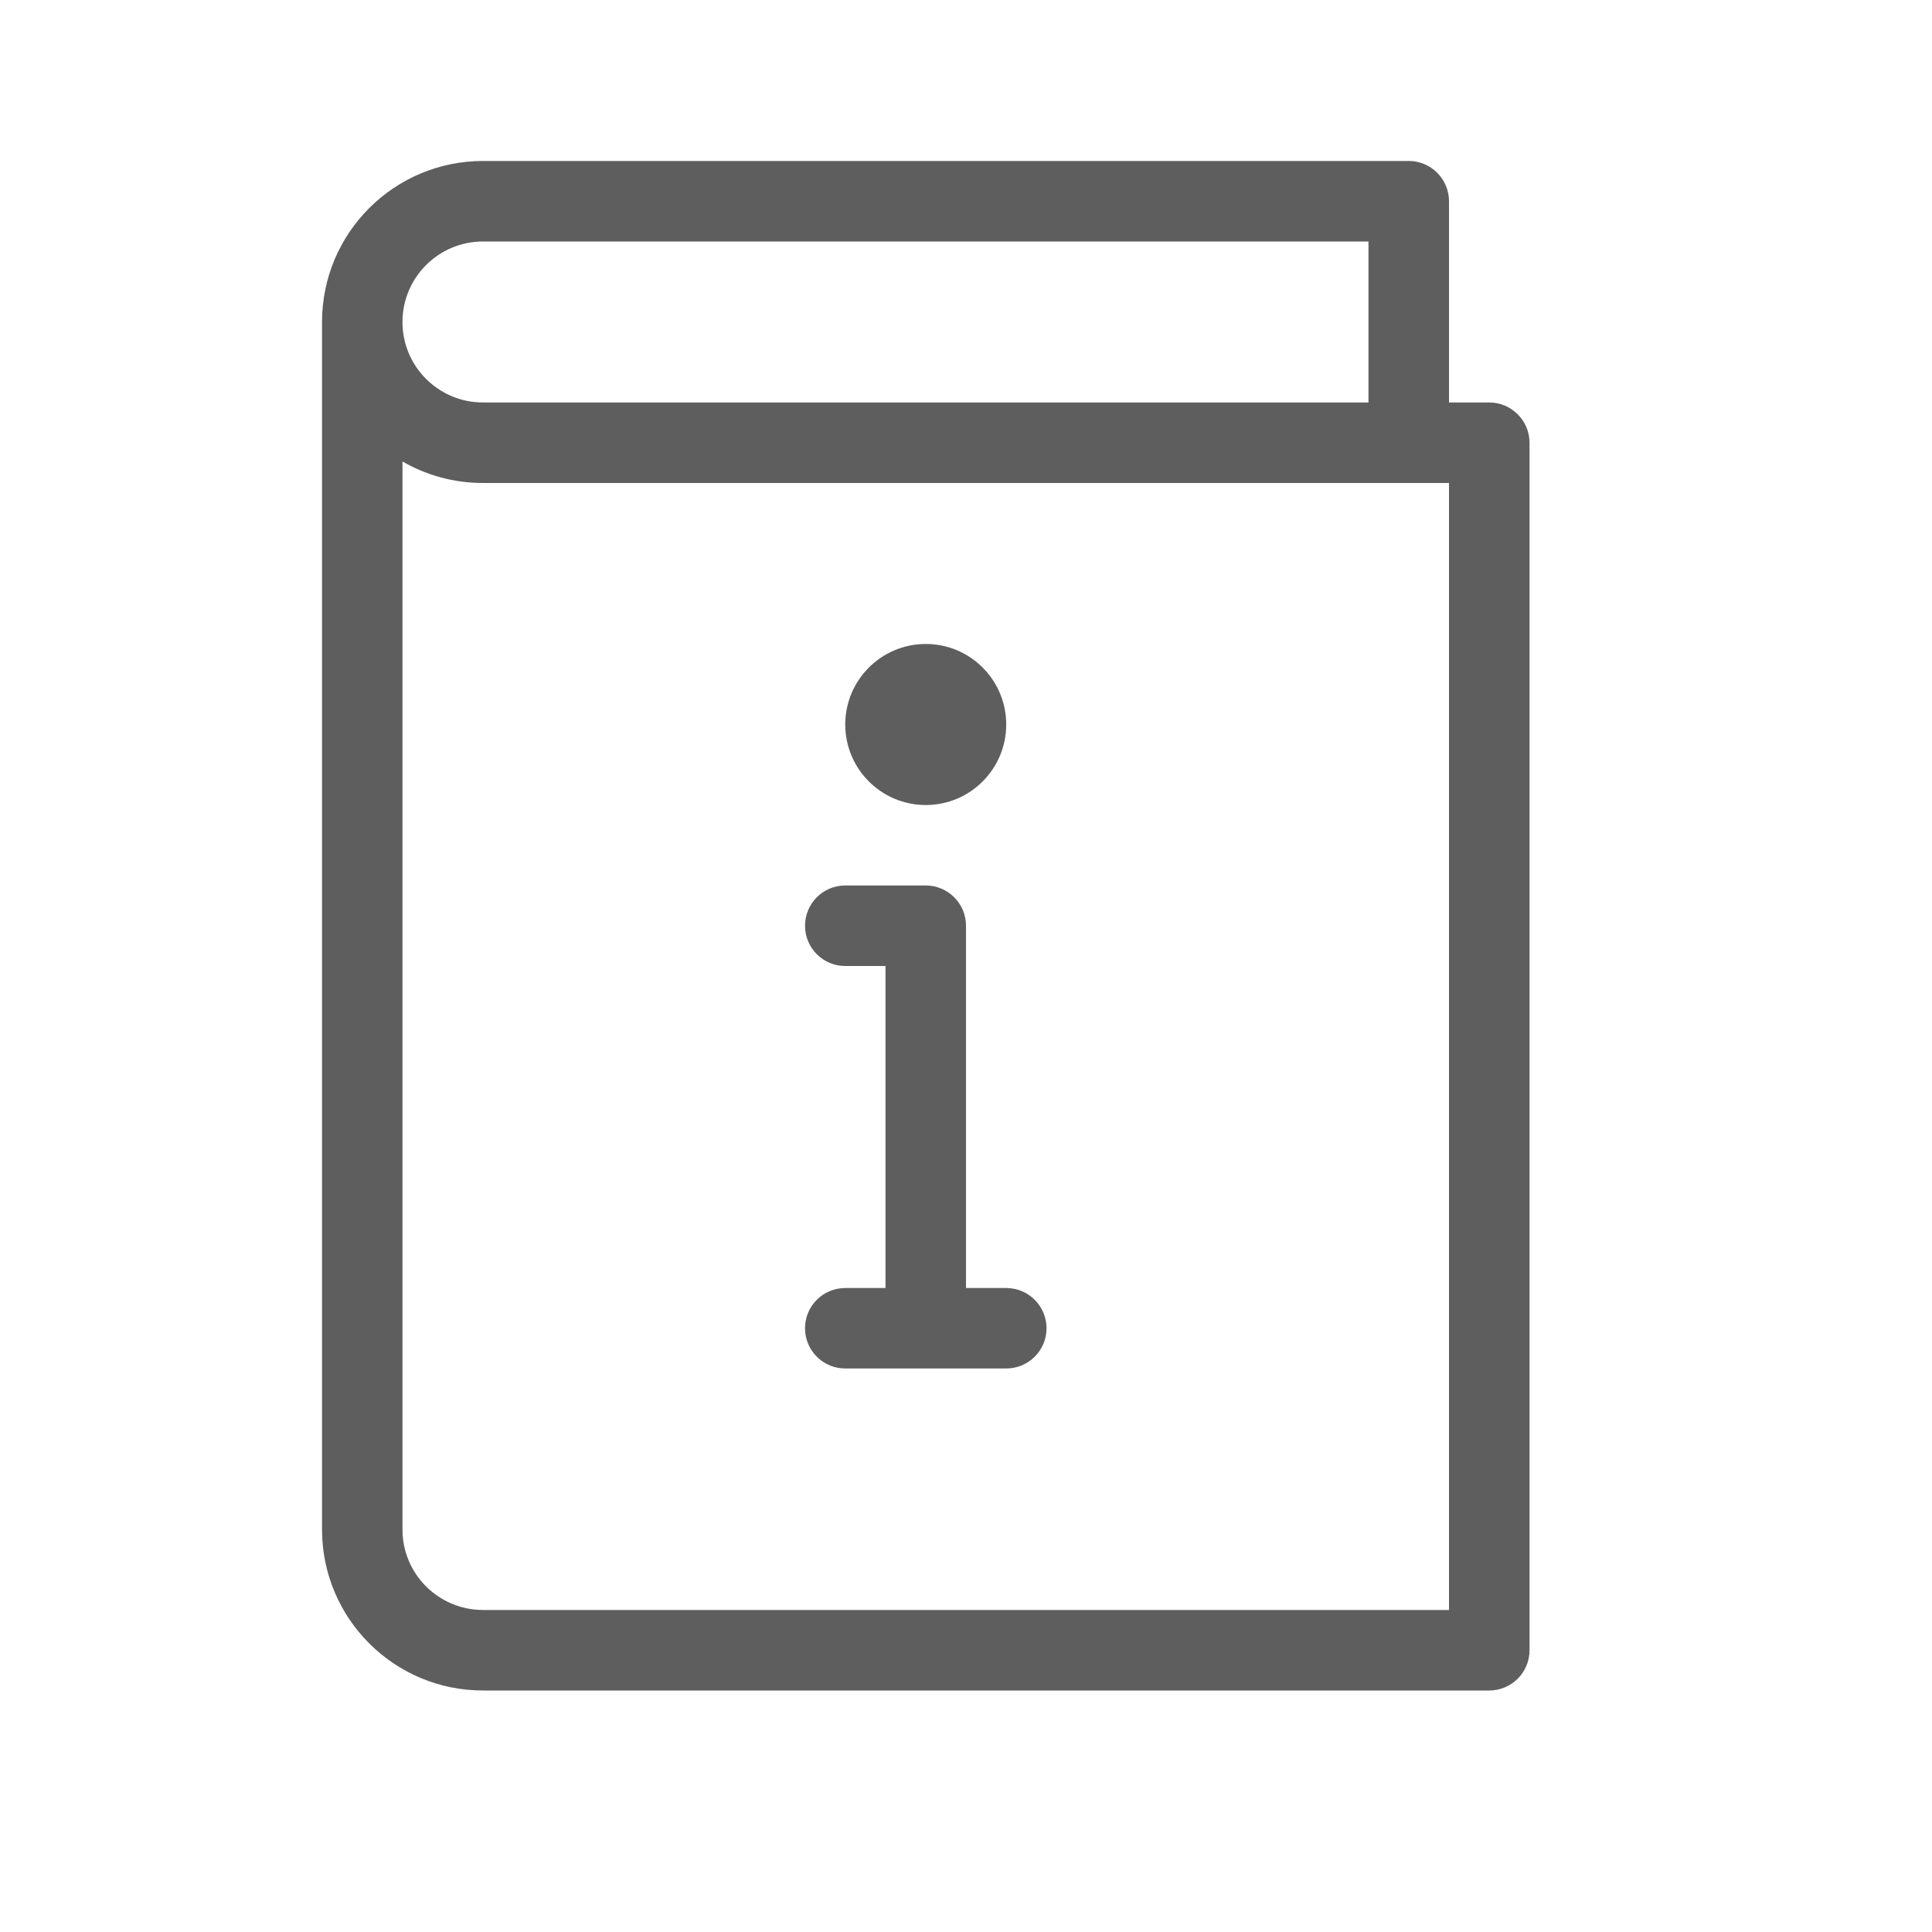
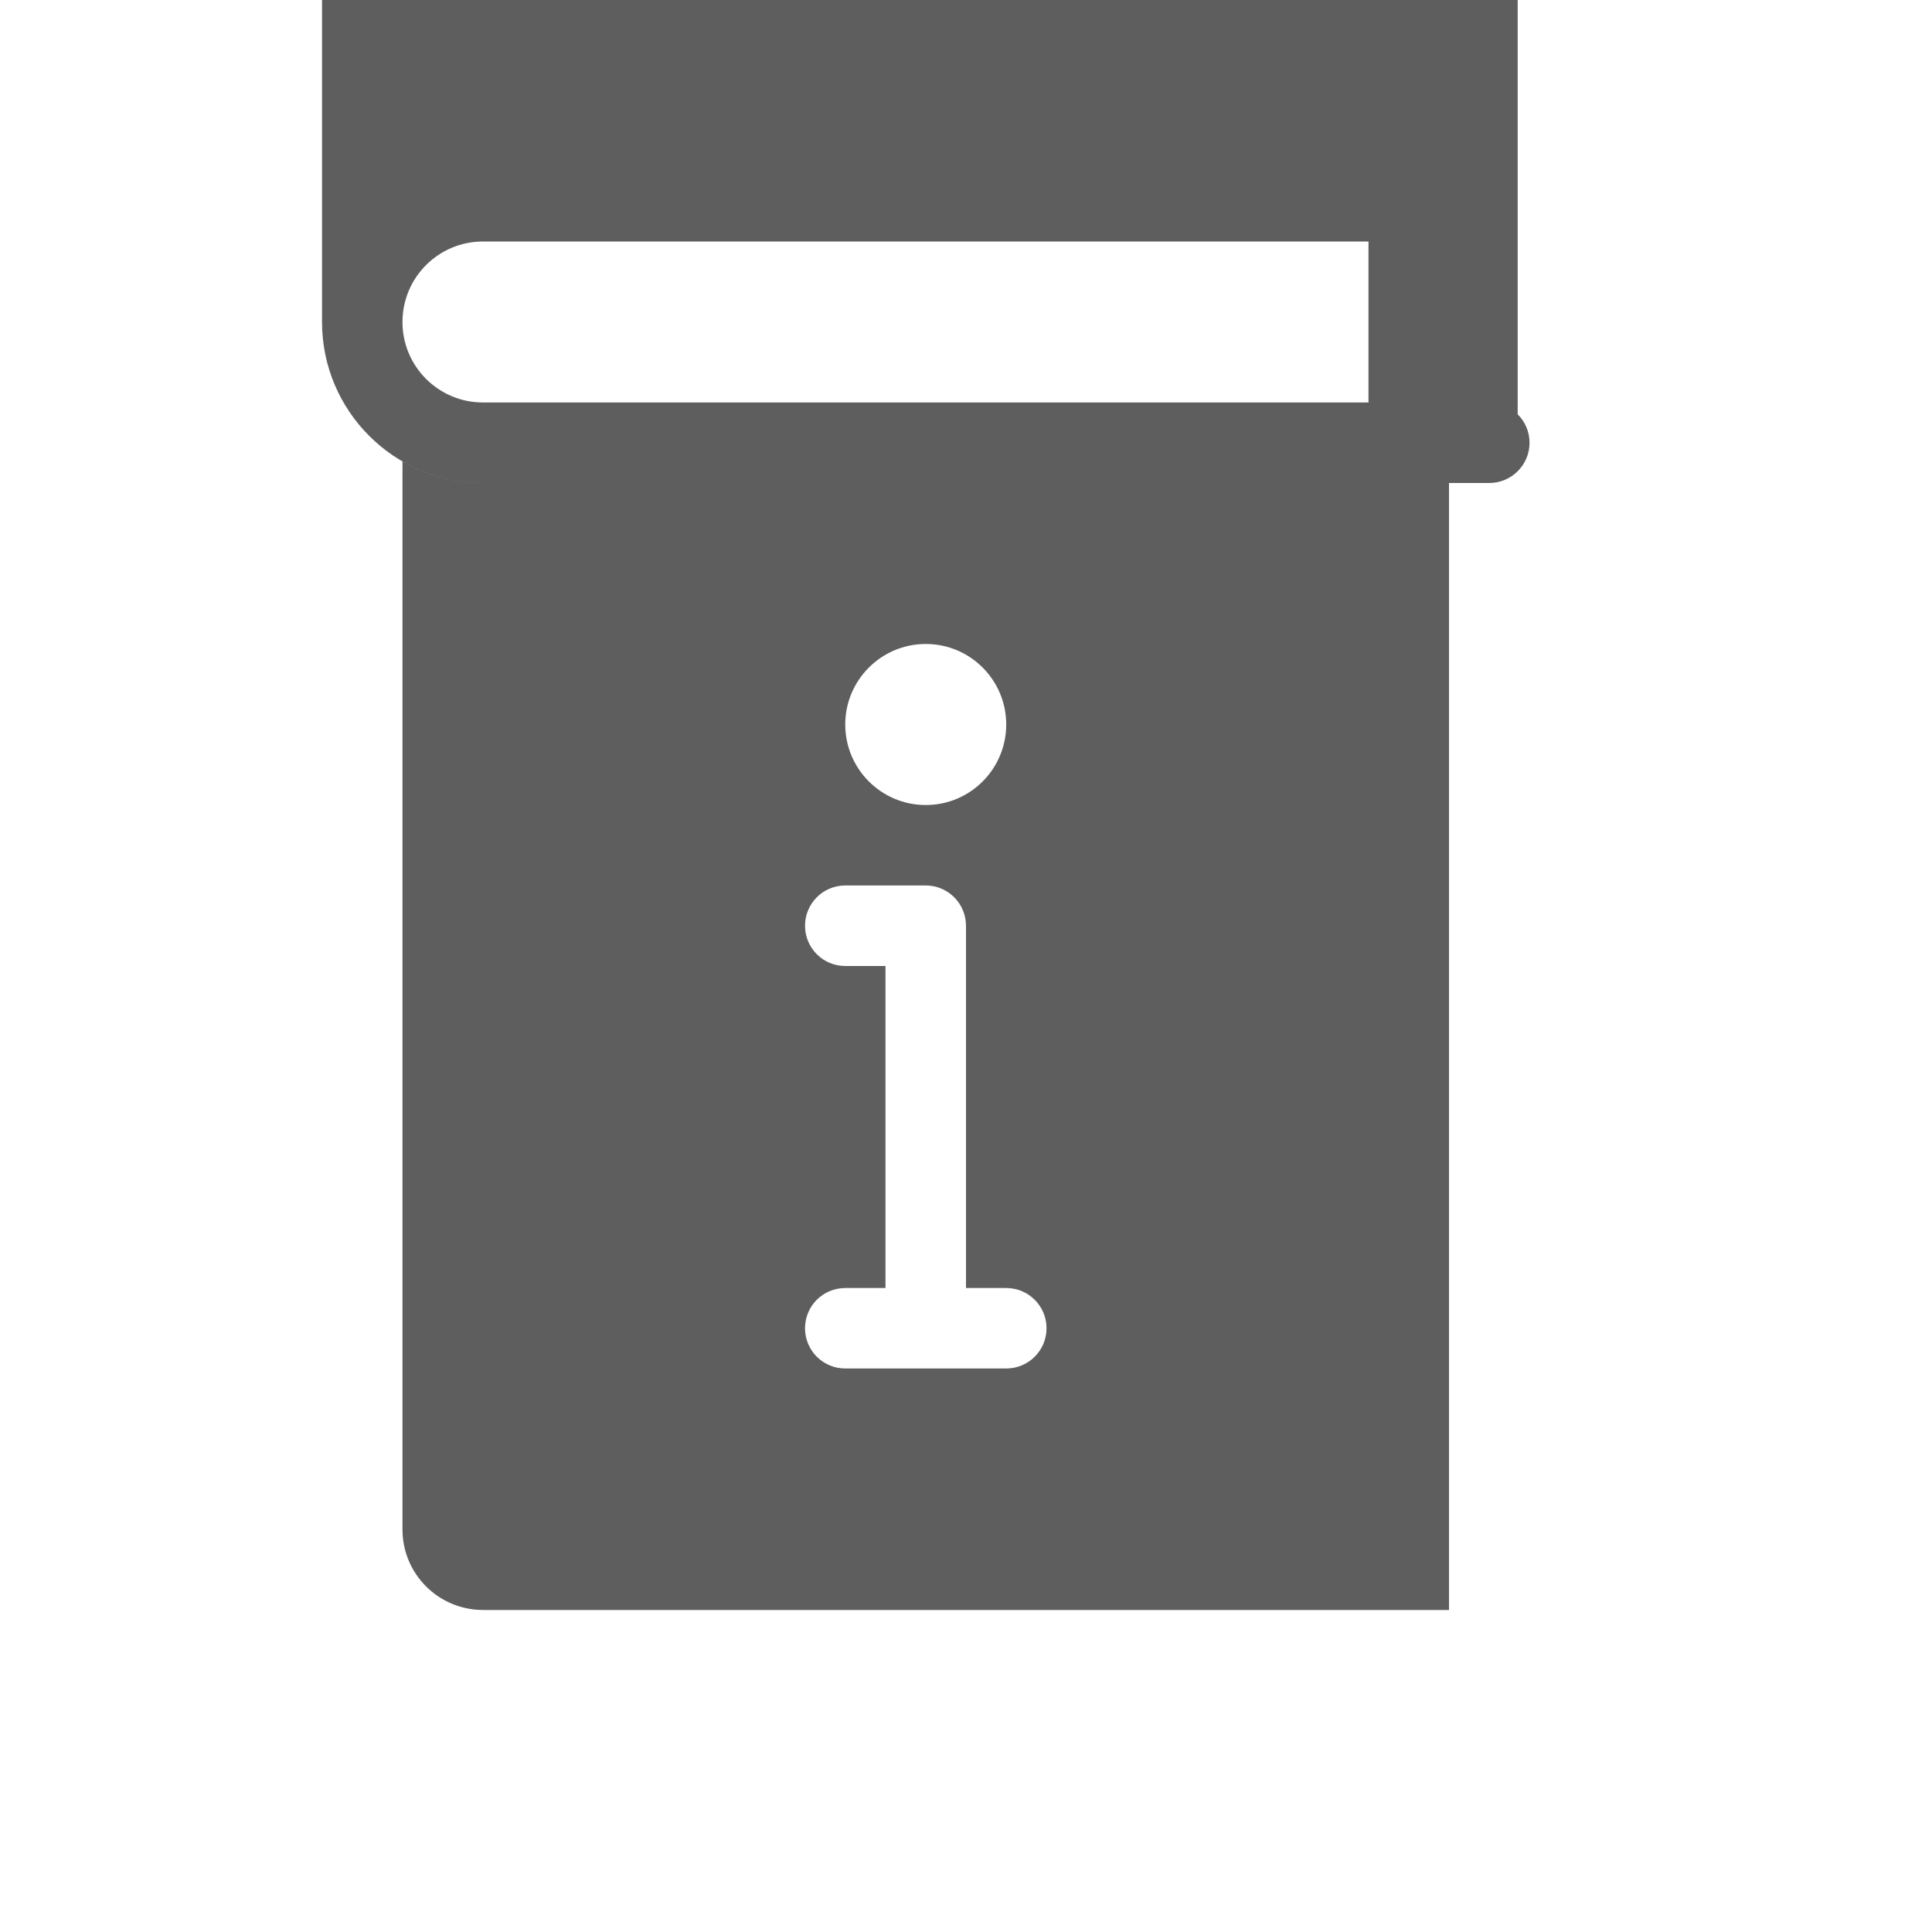
<svg xmlns="http://www.w3.org/2000/svg" width="100pt" height="100pt" version="1.1" viewBox="0 0 100 100">
-   <path d="m75 25h-50c-1.52 0-2.941-0.406-4.168-1.113v55.281c0 2.301 1.867 4.164 4.168 4.164h50zm3.555-3.555c0.379 0.375 0.613 0.895 0.613 1.473v62.5c0 1.148-0.934 2.082-2.086 2.082h-52.082c-4.602 0-8.332-3.731-8.332-8.332v-62.5c0-4.606 3.731-8.336 8.332-8.336h47.918c1.148 0 2.082 0.934 2.082 2.086v10.414h2.082c0.578 0 1.098 0.234 1.473 0.613zm-28.555 45.223h2.082c1.152 0 2.086 0.93 2.086 2.082s-0.934 2.082-2.086 2.082h-8.332c-1.152 0-2.082-0.93-2.082-2.082s0.93-2.082 2.082-2.082h2.082v-16.668h-2.082c-1.152 0-2.082-0.934-2.082-2.082 0-1.152 0.93-2.086 2.082-2.086h4.168c1.148 0 2.082 0.934 2.082 2.086zm2.082-29.168c0 2.301-1.863 4.168-4.164 4.168s-4.168-1.867-4.168-4.168 1.867-4.168 4.168-4.168 4.164 1.867 4.164 4.168zm18.75-16.668v-8.332h-45.832c-2.301 0-4.168 1.863-4.168 4.168 0 2.301 1.867 4.164 4.168 4.164z" fill="#5e5e5e" />
+   <path d="m75 25h-50c-1.52 0-2.941-0.406-4.168-1.113v55.281c0 2.301 1.867 4.164 4.168 4.164h50zm3.555-3.555c0.379 0.375 0.613 0.895 0.613 1.473c0 1.148-0.934 2.082-2.086 2.082h-52.082c-4.602 0-8.332-3.731-8.332-8.332v-62.5c0-4.606 3.731-8.336 8.332-8.336h47.918c1.148 0 2.082 0.934 2.082 2.086v10.414h2.082c0.578 0 1.098 0.234 1.473 0.613zm-28.555 45.223h2.082c1.152 0 2.086 0.93 2.086 2.082s-0.934 2.082-2.086 2.082h-8.332c-1.152 0-2.082-0.93-2.082-2.082s0.93-2.082 2.082-2.082h2.082v-16.668h-2.082c-1.152 0-2.082-0.934-2.082-2.082 0-1.152 0.93-2.086 2.082-2.086h4.168c1.148 0 2.082 0.934 2.082 2.086zm2.082-29.168c0 2.301-1.863 4.168-4.164 4.168s-4.168-1.867-4.168-4.168 1.867-4.168 4.168-4.168 4.164 1.867 4.164 4.168zm18.75-16.668v-8.332h-45.832c-2.301 0-4.168 1.863-4.168 4.168 0 2.301 1.867 4.164 4.168 4.164z" fill="#5e5e5e" />
</svg>